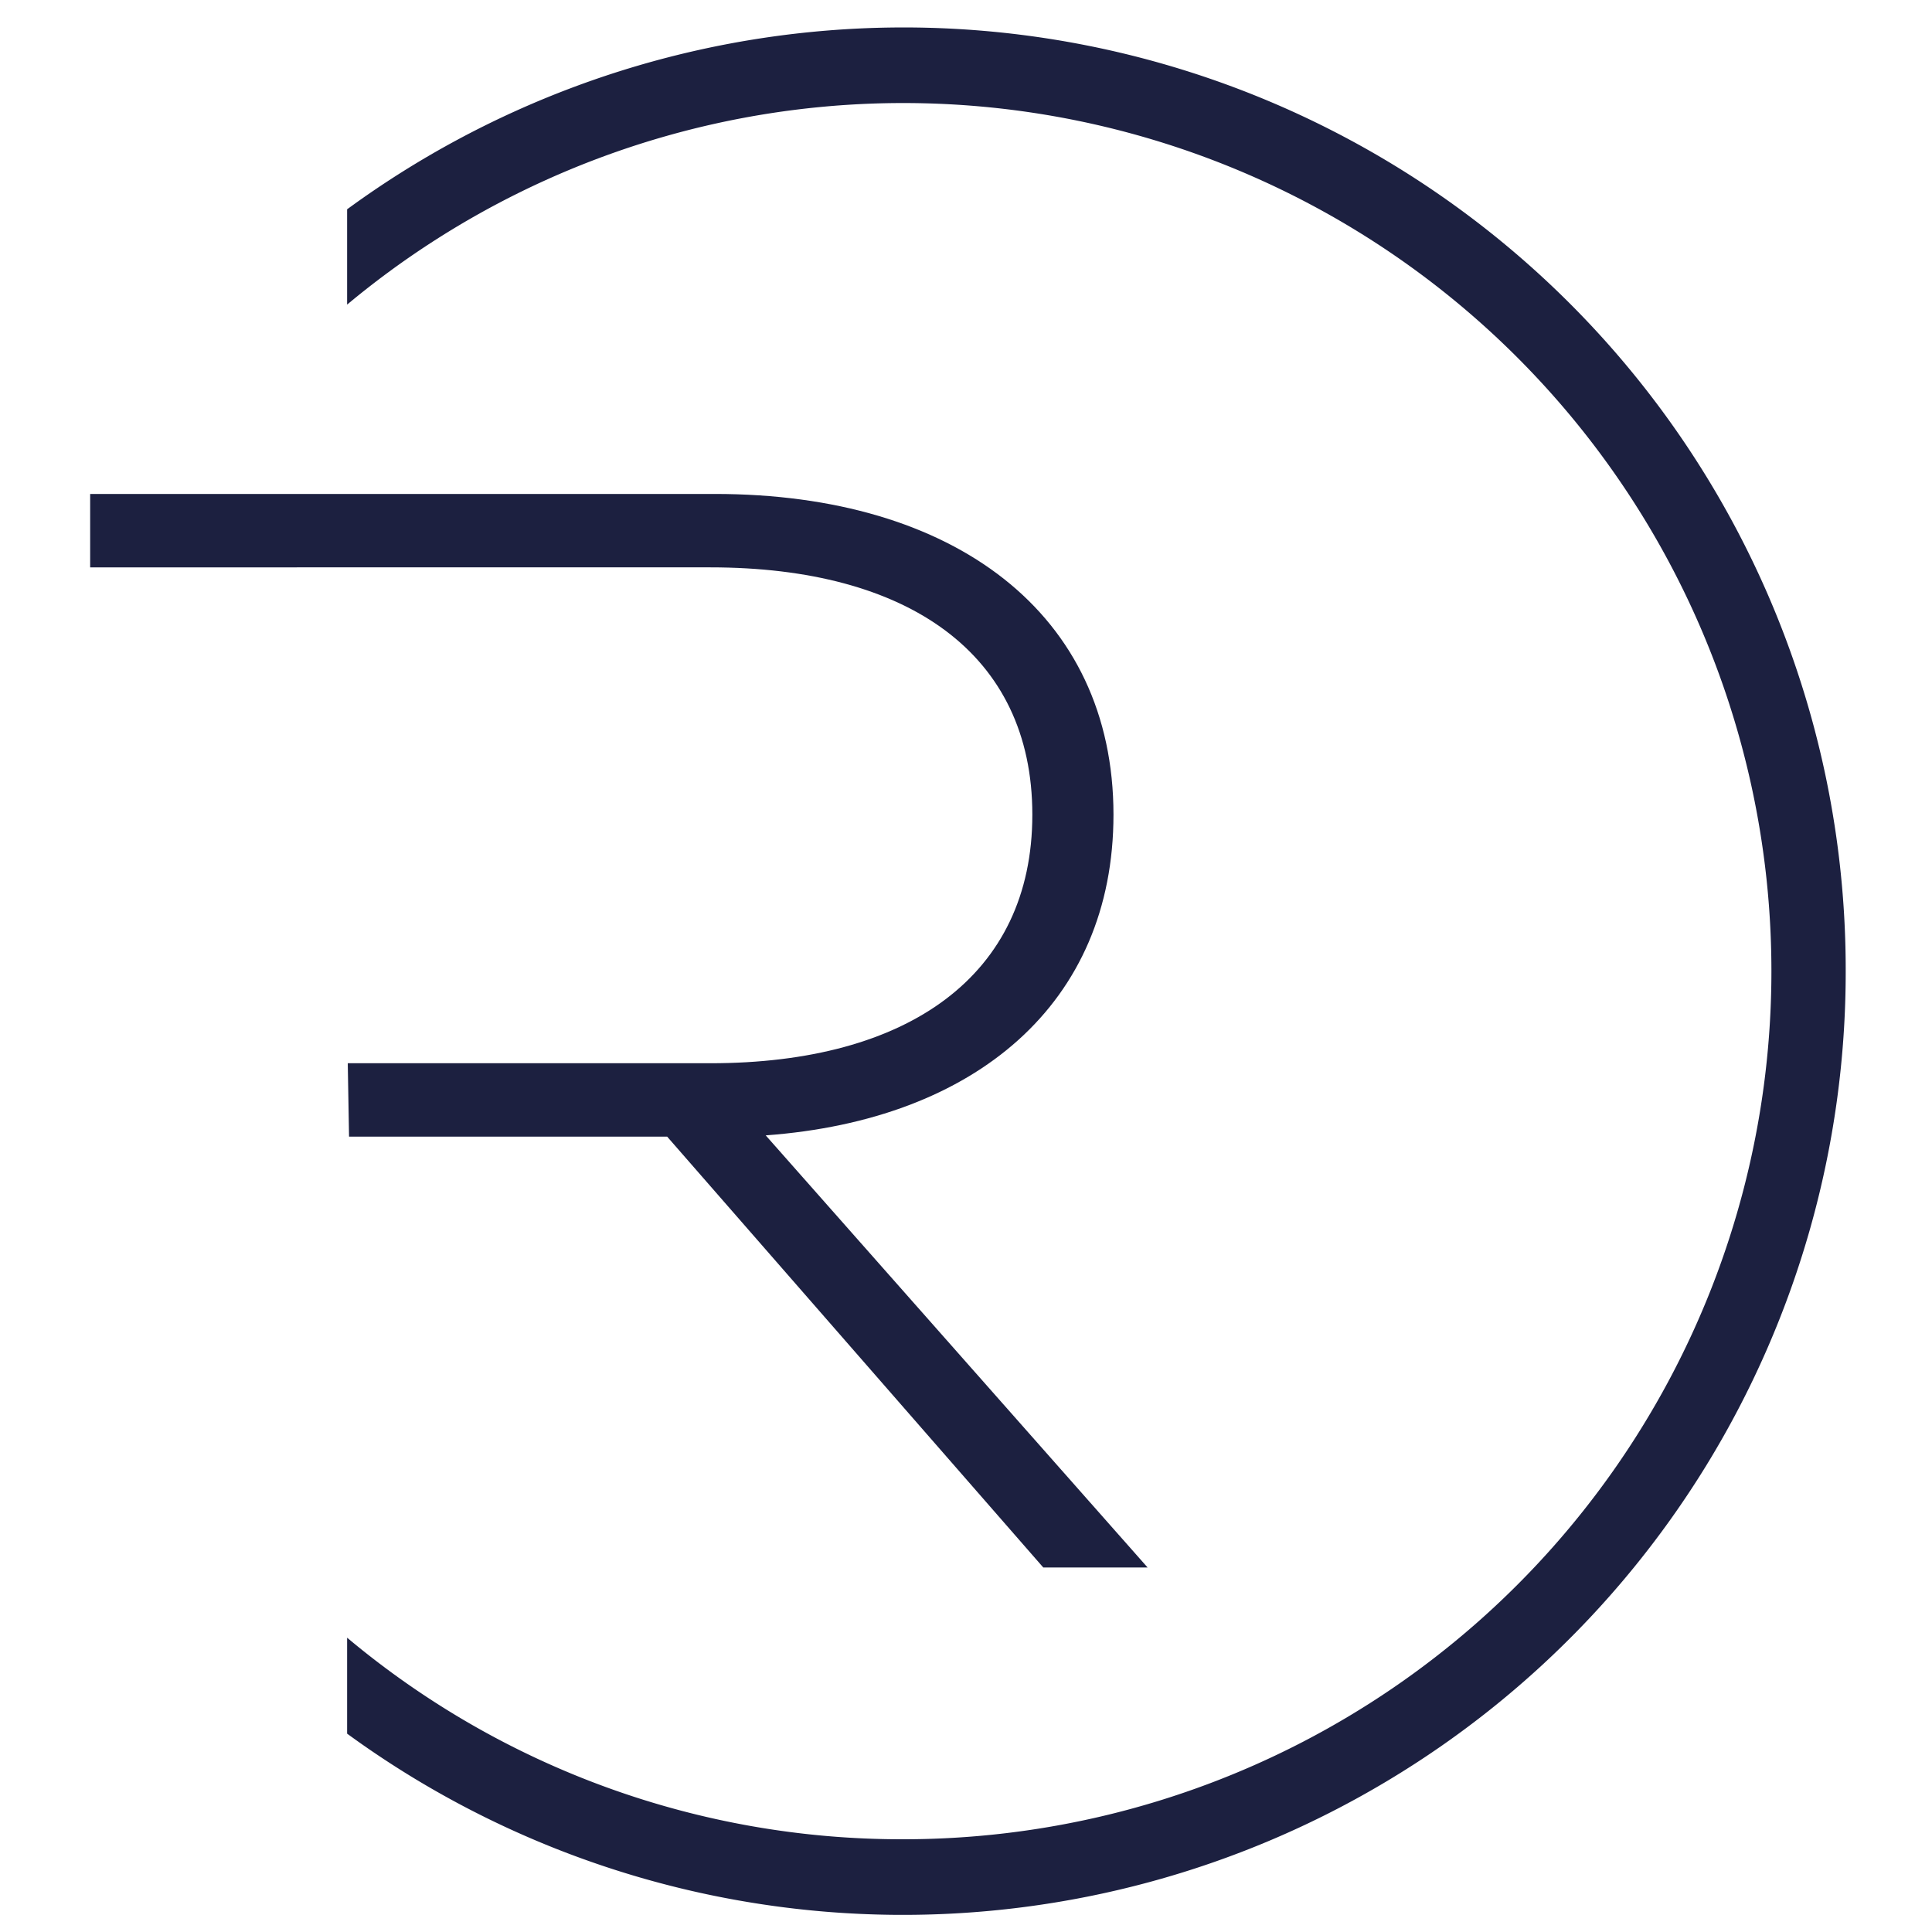
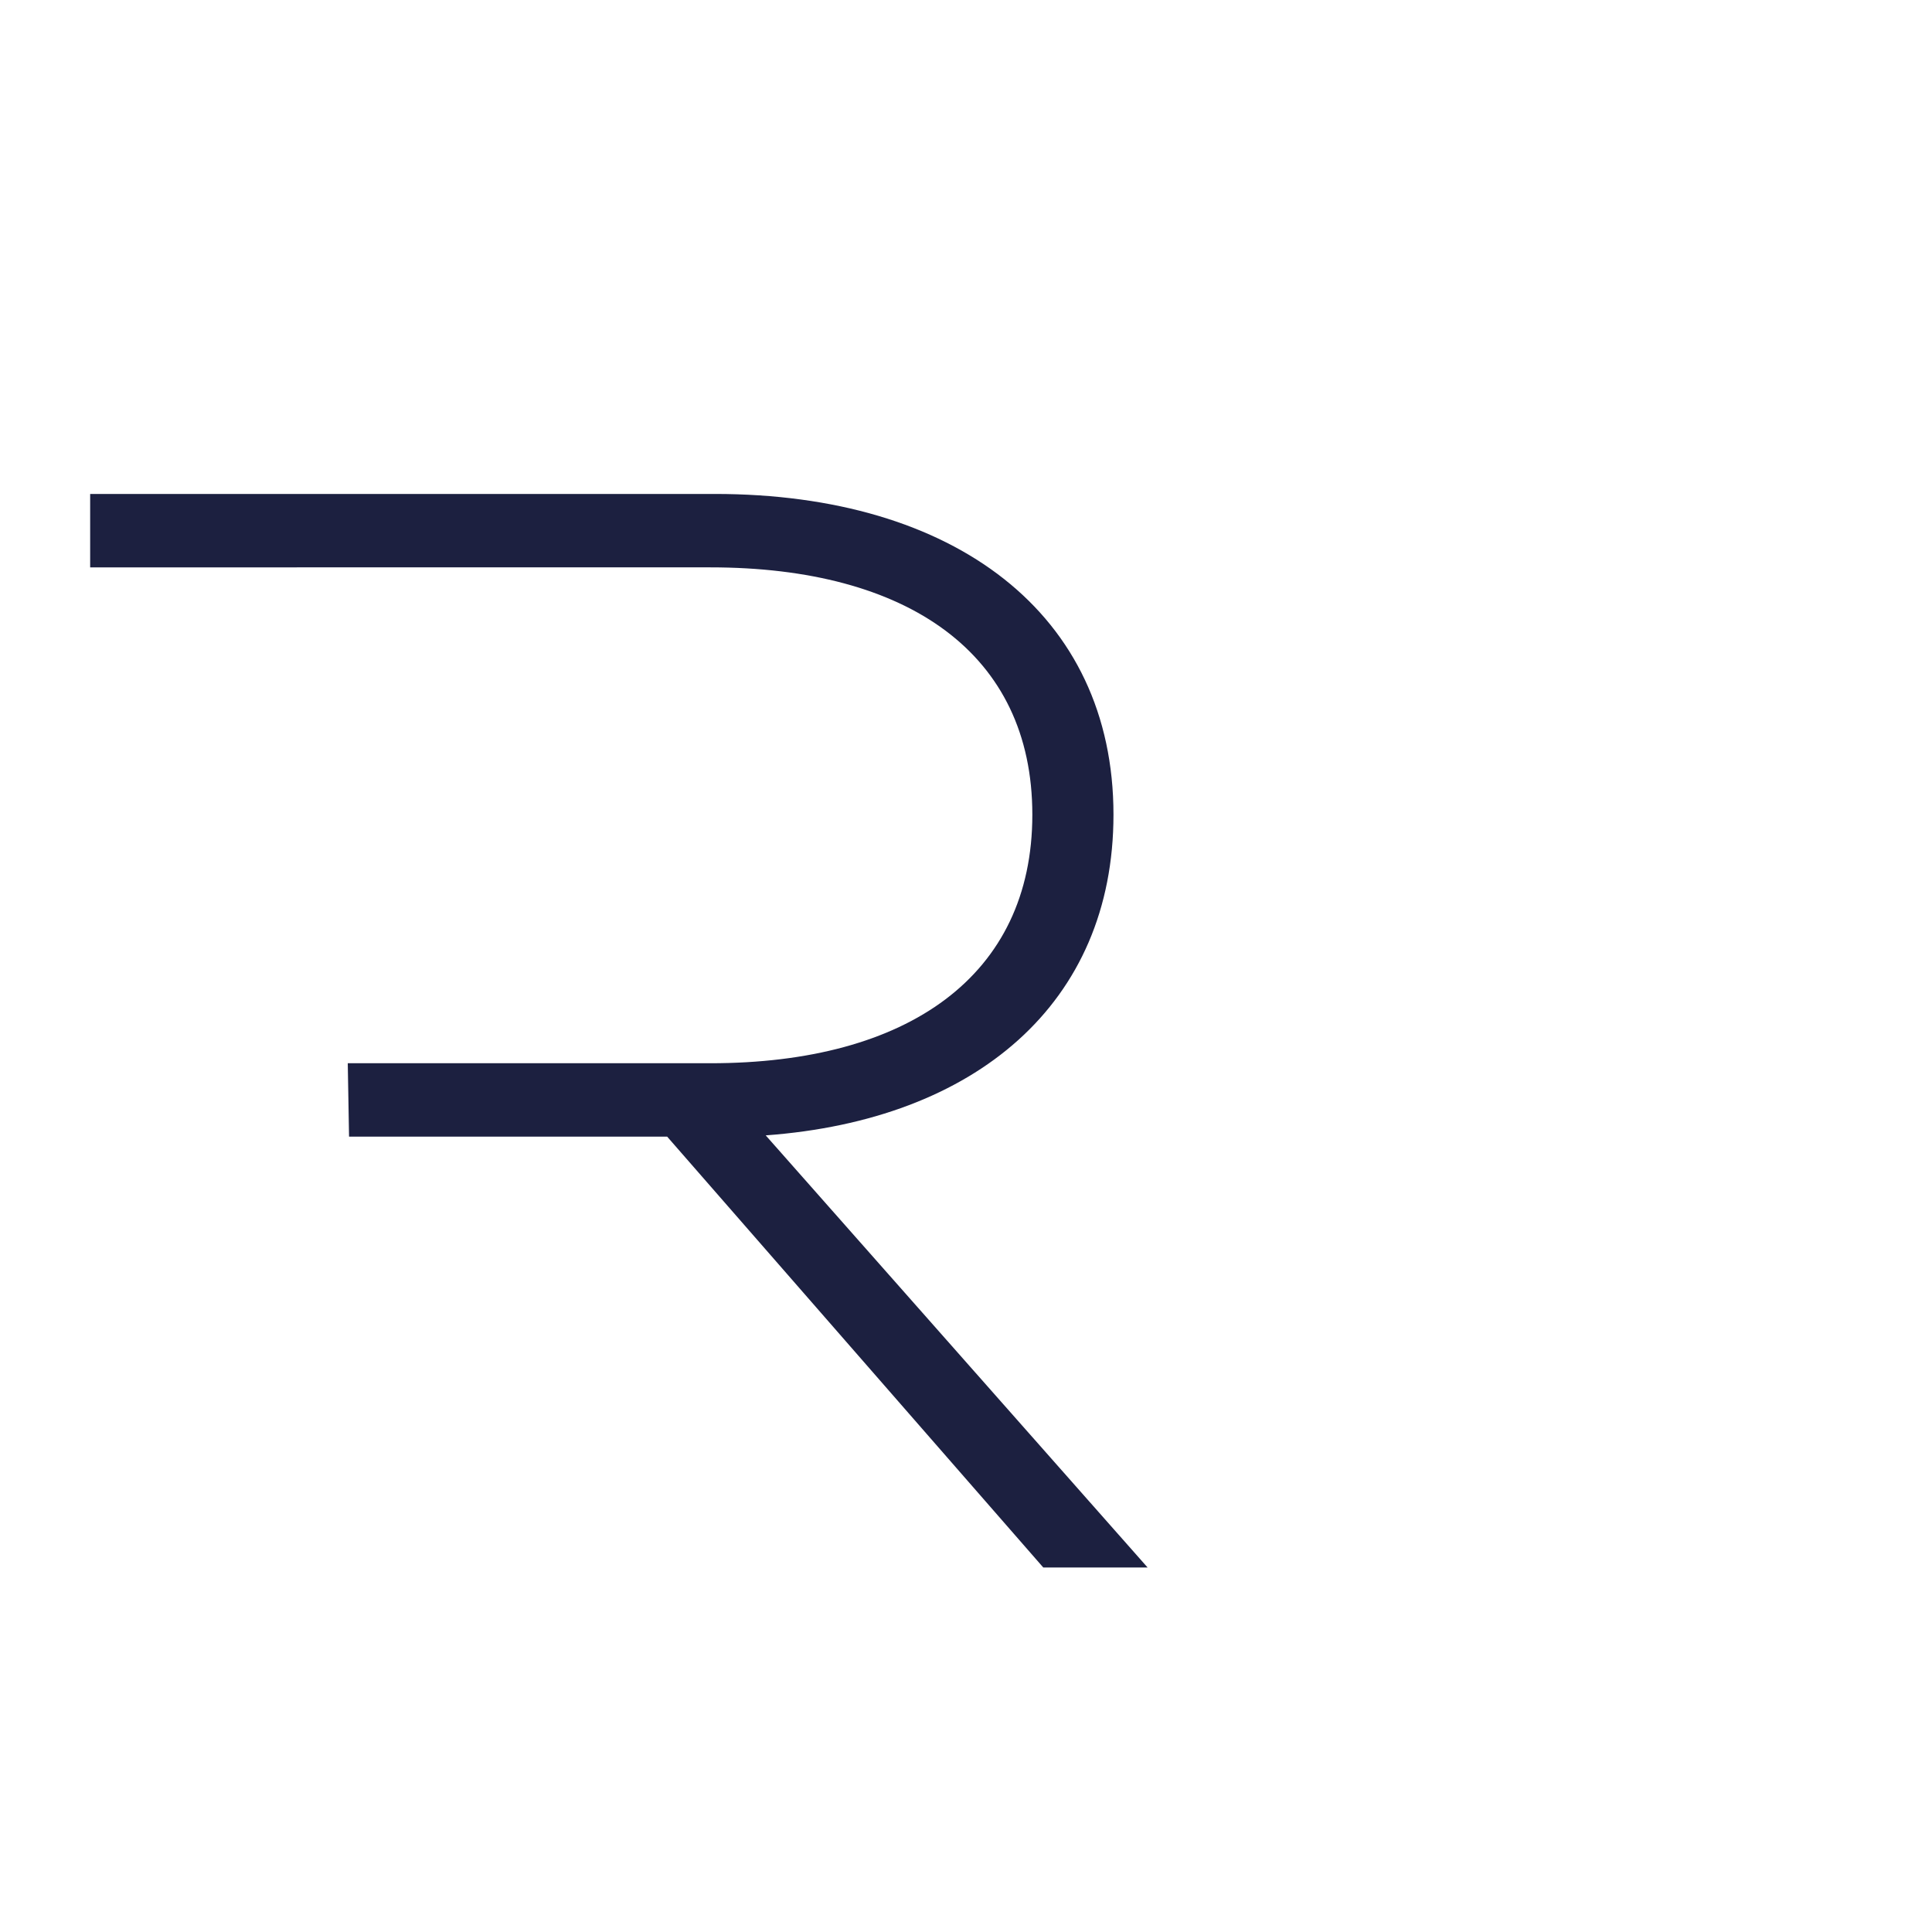
<svg xmlns="http://www.w3.org/2000/svg" id="Layer_1" data-name="Layer 1" width="300" height="300" viewBox="0 0 300 300">
  <defs>
    <style>.cls-1{fill:none;}.cls-2{clip-path:url(#clip-path);}.cls-3{fill:#1c2040;}</style>
    <clipPath id="clip-path">
      <rect class="cls-1" x="14" y="4.3" width="272.6" height="293.03" />
    </clipPath>
  </defs>
  <g class="cls-2">
-     <path class="cls-3" d="M286.6,150.8A146.3,146.3,0,0,0,53.9,32.5V47.3a134.8,134.8,0,1,1,86.2,238.3,134,134,0,0,1-86.2-31.3v14.9A146.4,146.4,0,0,0,286.6,150.8" />
    <path class="cls-3" d="M14,76.7h97c37.2,0,61.9,18.6,61.9,49.8,0,29.3-21.4,47.4-54,49.8l59.3,67.1H162l-58.4-66.9H54.2L54,165.1h56.3c30.7,0,50-13.6,50-38.6s-19.3-38.4-50-38.4H14Z" />
  </g>
</svg>